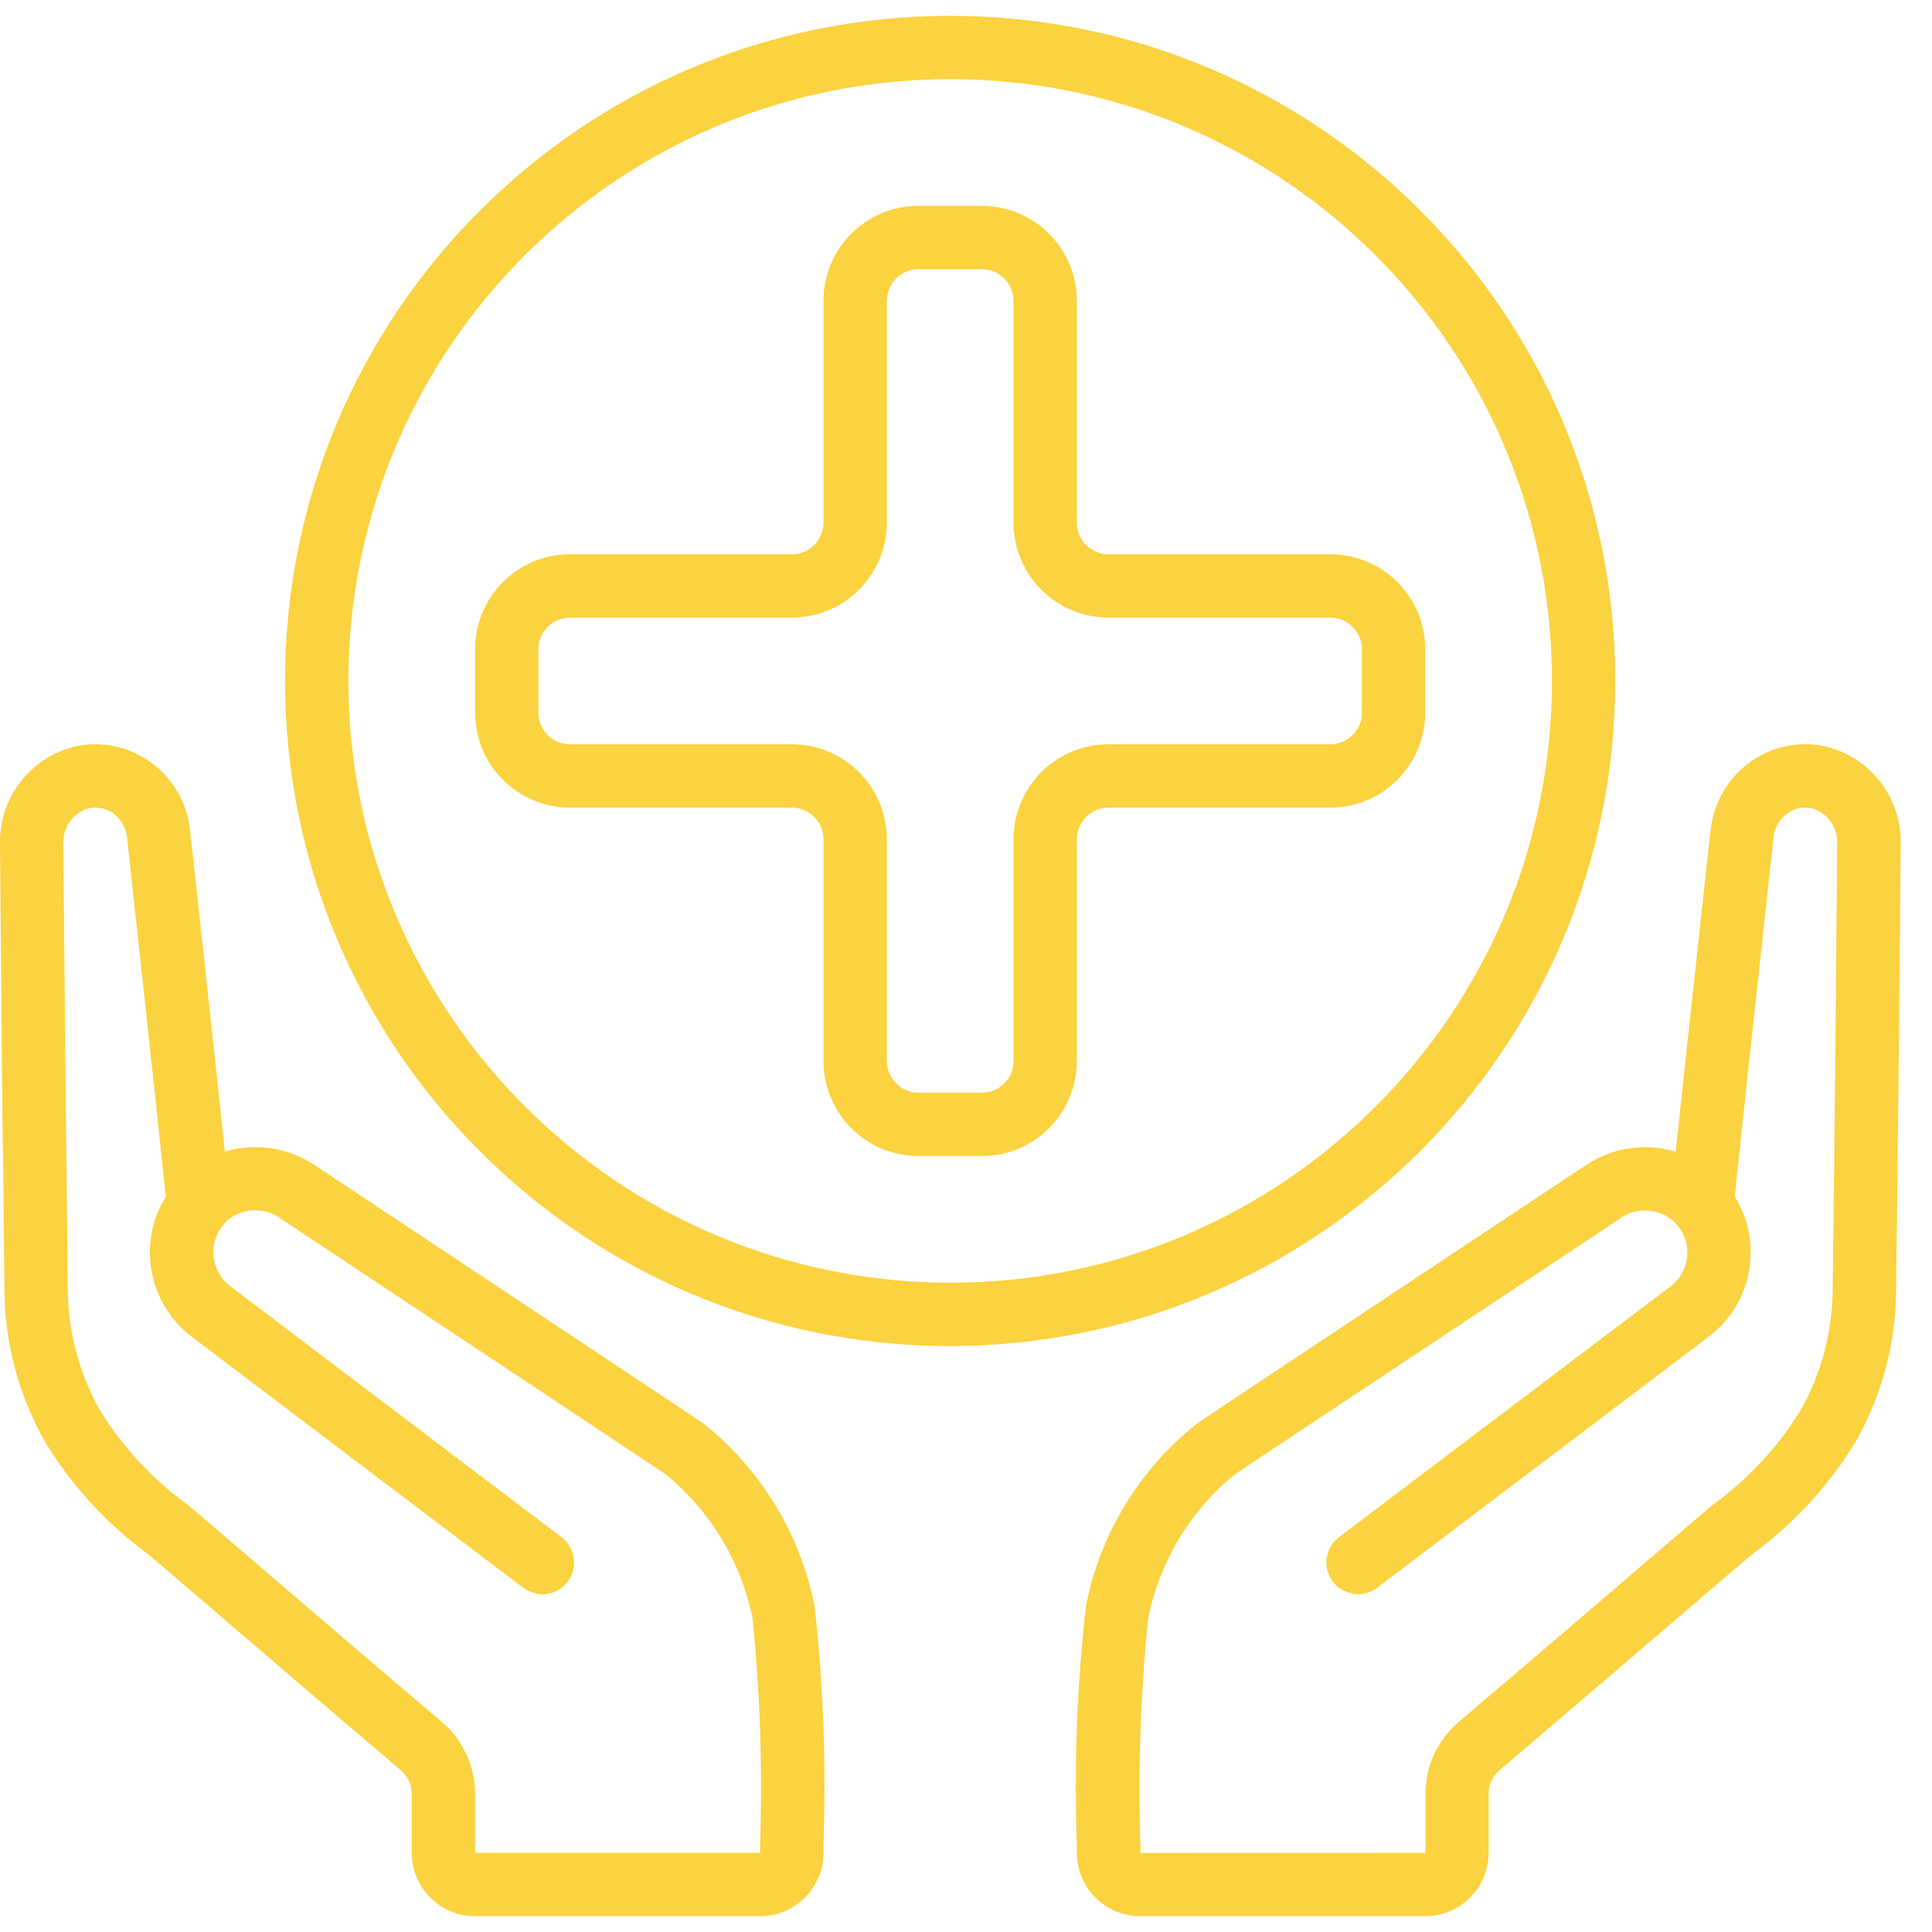
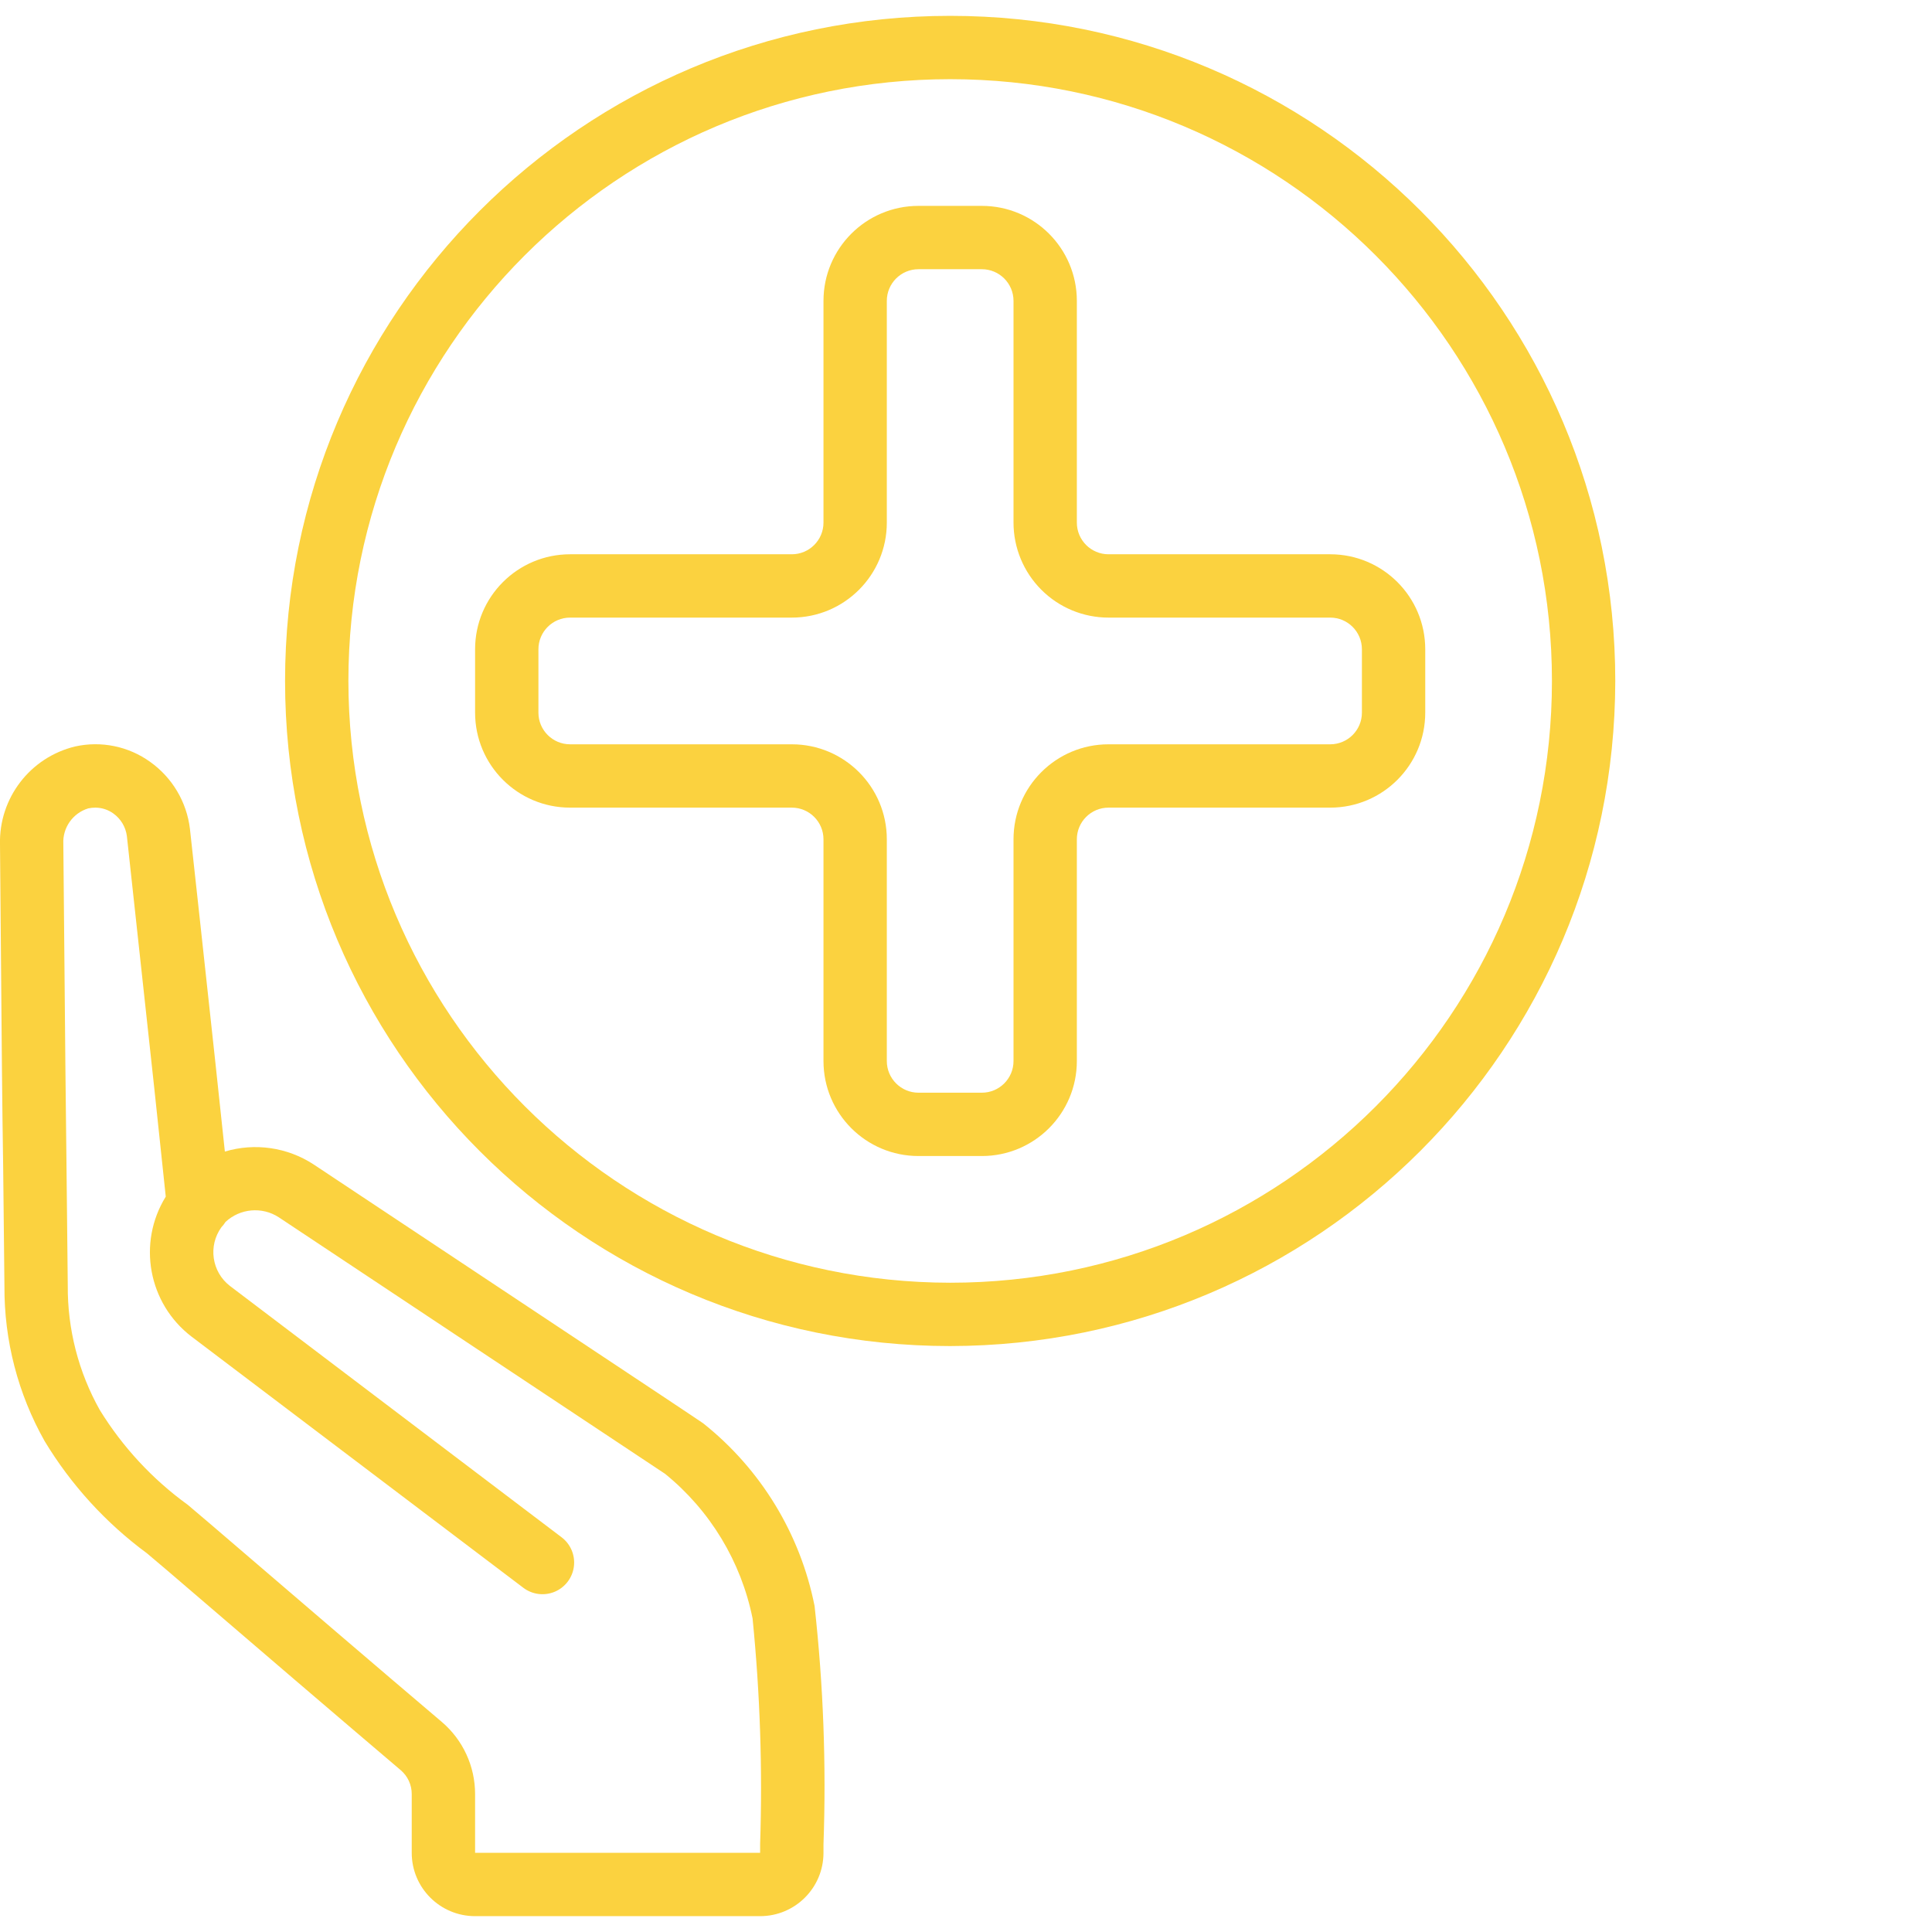
<svg xmlns="http://www.w3.org/2000/svg" width="64" height="64" viewBox="0 0 64 64" fill="none">
  <g clip-path="url(#clip0_1713_25511)">
    <path d="M15.738 63.475H25.18C26.334 63.475 27.272 62.544 27.279 61.39V61.097C27.373 58.461 27.275 55.822 26.984 53.201C26.51 50.812 25.204 48.669 23.298 47.152C23.148 47.047 21.793 46.143 16.071 42.347L10.387 38.572C9.518 38.005 8.443 37.849 7.449 38.147C7.23 36.068 7.115 35.012 6.624 30.494L6.292 27.459C6.186 26.568 5.709 25.763 4.978 25.241C4.261 24.723 3.356 24.536 2.492 24.727C1 25.085 -0.038 26.437 3.14359e-05 27.97C0.068 36.099 0.069 36.205 0.105 38.656L0.147 42.61C0.137 44.406 0.596 46.174 1.478 47.738C2.353 49.187 3.505 50.45 4.868 51.455L5.57 52.049C8.463 54.534 11.3 56.962 13.273 58.638C13.507 58.836 13.64 59.127 13.639 59.433V61.377C13.639 62.536 14.579 63.475 15.738 63.475ZM6.935 50.456L6.22 49.849C5.052 49.004 4.062 47.936 3.306 46.709C2.599 45.45 2.234 44.029 2.245 42.585L2.203 38.631C2.173 36.181 2.172 36.075 2.098 27.953C2.071 27.418 2.413 26.933 2.926 26.778C3.003 26.762 3.081 26.754 3.159 26.754C3.373 26.755 3.581 26.822 3.754 26.947C4.001 27.123 4.164 27.395 4.203 27.696L4.532 30.722C5.114 36.061 5.168 36.561 5.491 39.64C4.542 41.175 4.911 43.179 6.344 44.276L17.337 52.598C17.636 52.824 18.032 52.873 18.378 52.728C18.723 52.582 18.965 52.263 19.011 51.891C19.058 51.519 18.902 51.15 18.603 50.924L7.615 42.597C7.013 42.13 6.889 41.271 7.334 40.654C7.385 40.601 7.431 40.542 7.469 40.48C7.951 40.029 8.679 39.964 9.233 40.323L14.918 44.1C19.711 47.28 21.9 48.732 22.031 48.822C23.524 50.034 24.549 51.728 24.93 53.613C25.178 56.097 25.262 58.595 25.18 61.09V61.377H15.738V59.433C15.739 58.511 15.335 57.635 14.632 57.038C12.659 55.364 9.826 52.939 6.935 50.456Z" fill="#FBD23F" />
-     <path d="M60.468 24.726C59.604 24.535 58.699 24.723 57.982 25.241C57.25 25.766 56.773 26.575 56.669 27.47L56.446 29.503C55.859 34.876 55.745 35.926 55.509 38.154C54.516 37.852 53.44 38.005 52.571 38.574L46.689 42.478C41.128 46.169 39.807 47.044 39.623 47.181C37.734 48.691 36.441 50.821 35.973 53.194C35.678 55.817 35.577 58.459 35.672 61.097V61.39C35.679 62.544 36.617 63.475 37.77 63.475H47.213C48.372 63.475 49.312 62.536 49.312 61.377V59.433C49.31 59.127 49.443 58.837 49.676 58.638C51.651 56.959 54.486 54.534 57.381 52.049L58.087 51.451C59.452 50.448 60.605 49.187 61.482 47.738C62.365 46.173 62.823 44.405 62.812 42.608L62.858 38.66C62.889 36.205 62.89 36.105 62.964 27.97C63.002 26.436 61.962 25.083 60.468 24.726ZM60.759 38.635L60.712 42.584C60.724 44.028 60.358 45.45 59.651 46.709C58.897 47.935 57.909 49.001 56.743 49.846L56.022 50.456C53.132 52.938 50.298 55.364 48.325 57.039C47.623 57.636 47.219 58.511 47.221 59.433V61.377L37.778 61.382V61.091C37.696 58.593 37.782 56.092 38.035 53.606C38.409 51.738 39.419 50.058 40.893 48.851C41.064 48.729 43.19 47.319 47.85 44.227L53.725 40.326C53.952 40.176 54.218 40.096 54.49 40.097C54.871 40.097 55.236 40.248 55.506 40.516C55.542 40.571 55.584 40.622 55.63 40.668C56.075 41.284 55.951 42.142 55.35 42.605L44.354 50.921C44.055 51.147 43.9 51.516 43.946 51.888C43.992 52.26 44.234 52.579 44.579 52.724C44.925 52.87 45.322 52.821 45.62 52.594L56.618 44.269C58.054 43.174 58.421 41.166 57.465 39.634C57.809 36.381 57.85 36.008 58.534 29.73L58.754 27.706C58.791 27.401 58.954 27.126 59.203 26.948C59.441 26.774 59.743 26.712 60.03 26.778C60.544 26.932 60.886 27.418 60.859 27.953C60.79 36.08 60.788 36.181 60.759 38.635Z" fill="#FBD23F" />
    <path d="M53.508 22.557C53.508 10.389 43.644 0.525 31.476 0.525C19.307 0.525 9.443 10.389 9.443 22.557C9.443 34.726 19.307 44.59 31.476 44.59C43.638 44.576 53.495 34.72 53.508 22.557ZM11.541 22.557C11.541 11.548 20.466 2.623 31.476 2.623C42.485 2.623 51.41 11.548 51.41 22.557C51.41 33.567 42.485 42.492 31.476 42.492C20.471 42.48 11.553 33.562 11.541 22.557Z" fill="#FBD23F" />
    <path d="M35.672 35.148V27.803C35.672 27.224 36.142 26.754 36.721 26.754H44.066C45.804 26.754 47.213 25.345 47.213 23.607V21.508C47.213 19.77 45.804 18.361 44.066 18.361H36.721C36.142 18.361 35.672 17.891 35.672 17.312V9.967C35.672 8.229 34.263 6.82 32.525 6.82H30.426C28.688 6.82 27.279 8.229 27.279 9.967V17.312C27.279 17.891 26.809 18.361 26.23 18.361H18.885C17.147 18.361 15.738 19.77 15.738 21.508V23.607C15.738 25.345 17.147 26.754 18.885 26.754H26.23C26.809 26.754 27.279 27.224 27.279 27.803V35.148C27.279 36.886 28.688 38.295 30.426 38.295H32.525C34.263 38.295 35.672 36.886 35.672 35.148ZM29.377 35.148V27.803C29.377 26.065 27.968 24.656 26.23 24.656H18.885C18.306 24.656 17.836 24.186 17.836 23.607V21.508C17.836 20.929 18.306 20.459 18.885 20.459H26.23C27.968 20.459 29.377 19.05 29.377 17.312V9.967C29.377 9.388 29.847 8.918 30.426 8.918H32.525C33.104 8.918 33.574 9.388 33.574 9.967V17.312C33.574 18.146 33.906 18.947 34.496 19.537C35.086 20.128 35.887 20.459 36.721 20.459H44.066C44.645 20.459 45.115 20.929 45.115 21.508V23.607C45.115 24.186 44.645 24.656 44.066 24.656H36.721C34.983 24.656 33.574 26.065 33.574 27.803V35.148C33.574 35.727 33.104 36.197 32.525 36.197H30.426C29.847 36.197 29.377 35.727 29.377 35.148Z" fill="#FBD23F" />
  </g>
  <defs>
    <clipPath id="clip0_1713_25511">
      <rect width="64" height="64" fill="white" />
    </clipPath>
  </defs>
</svg>